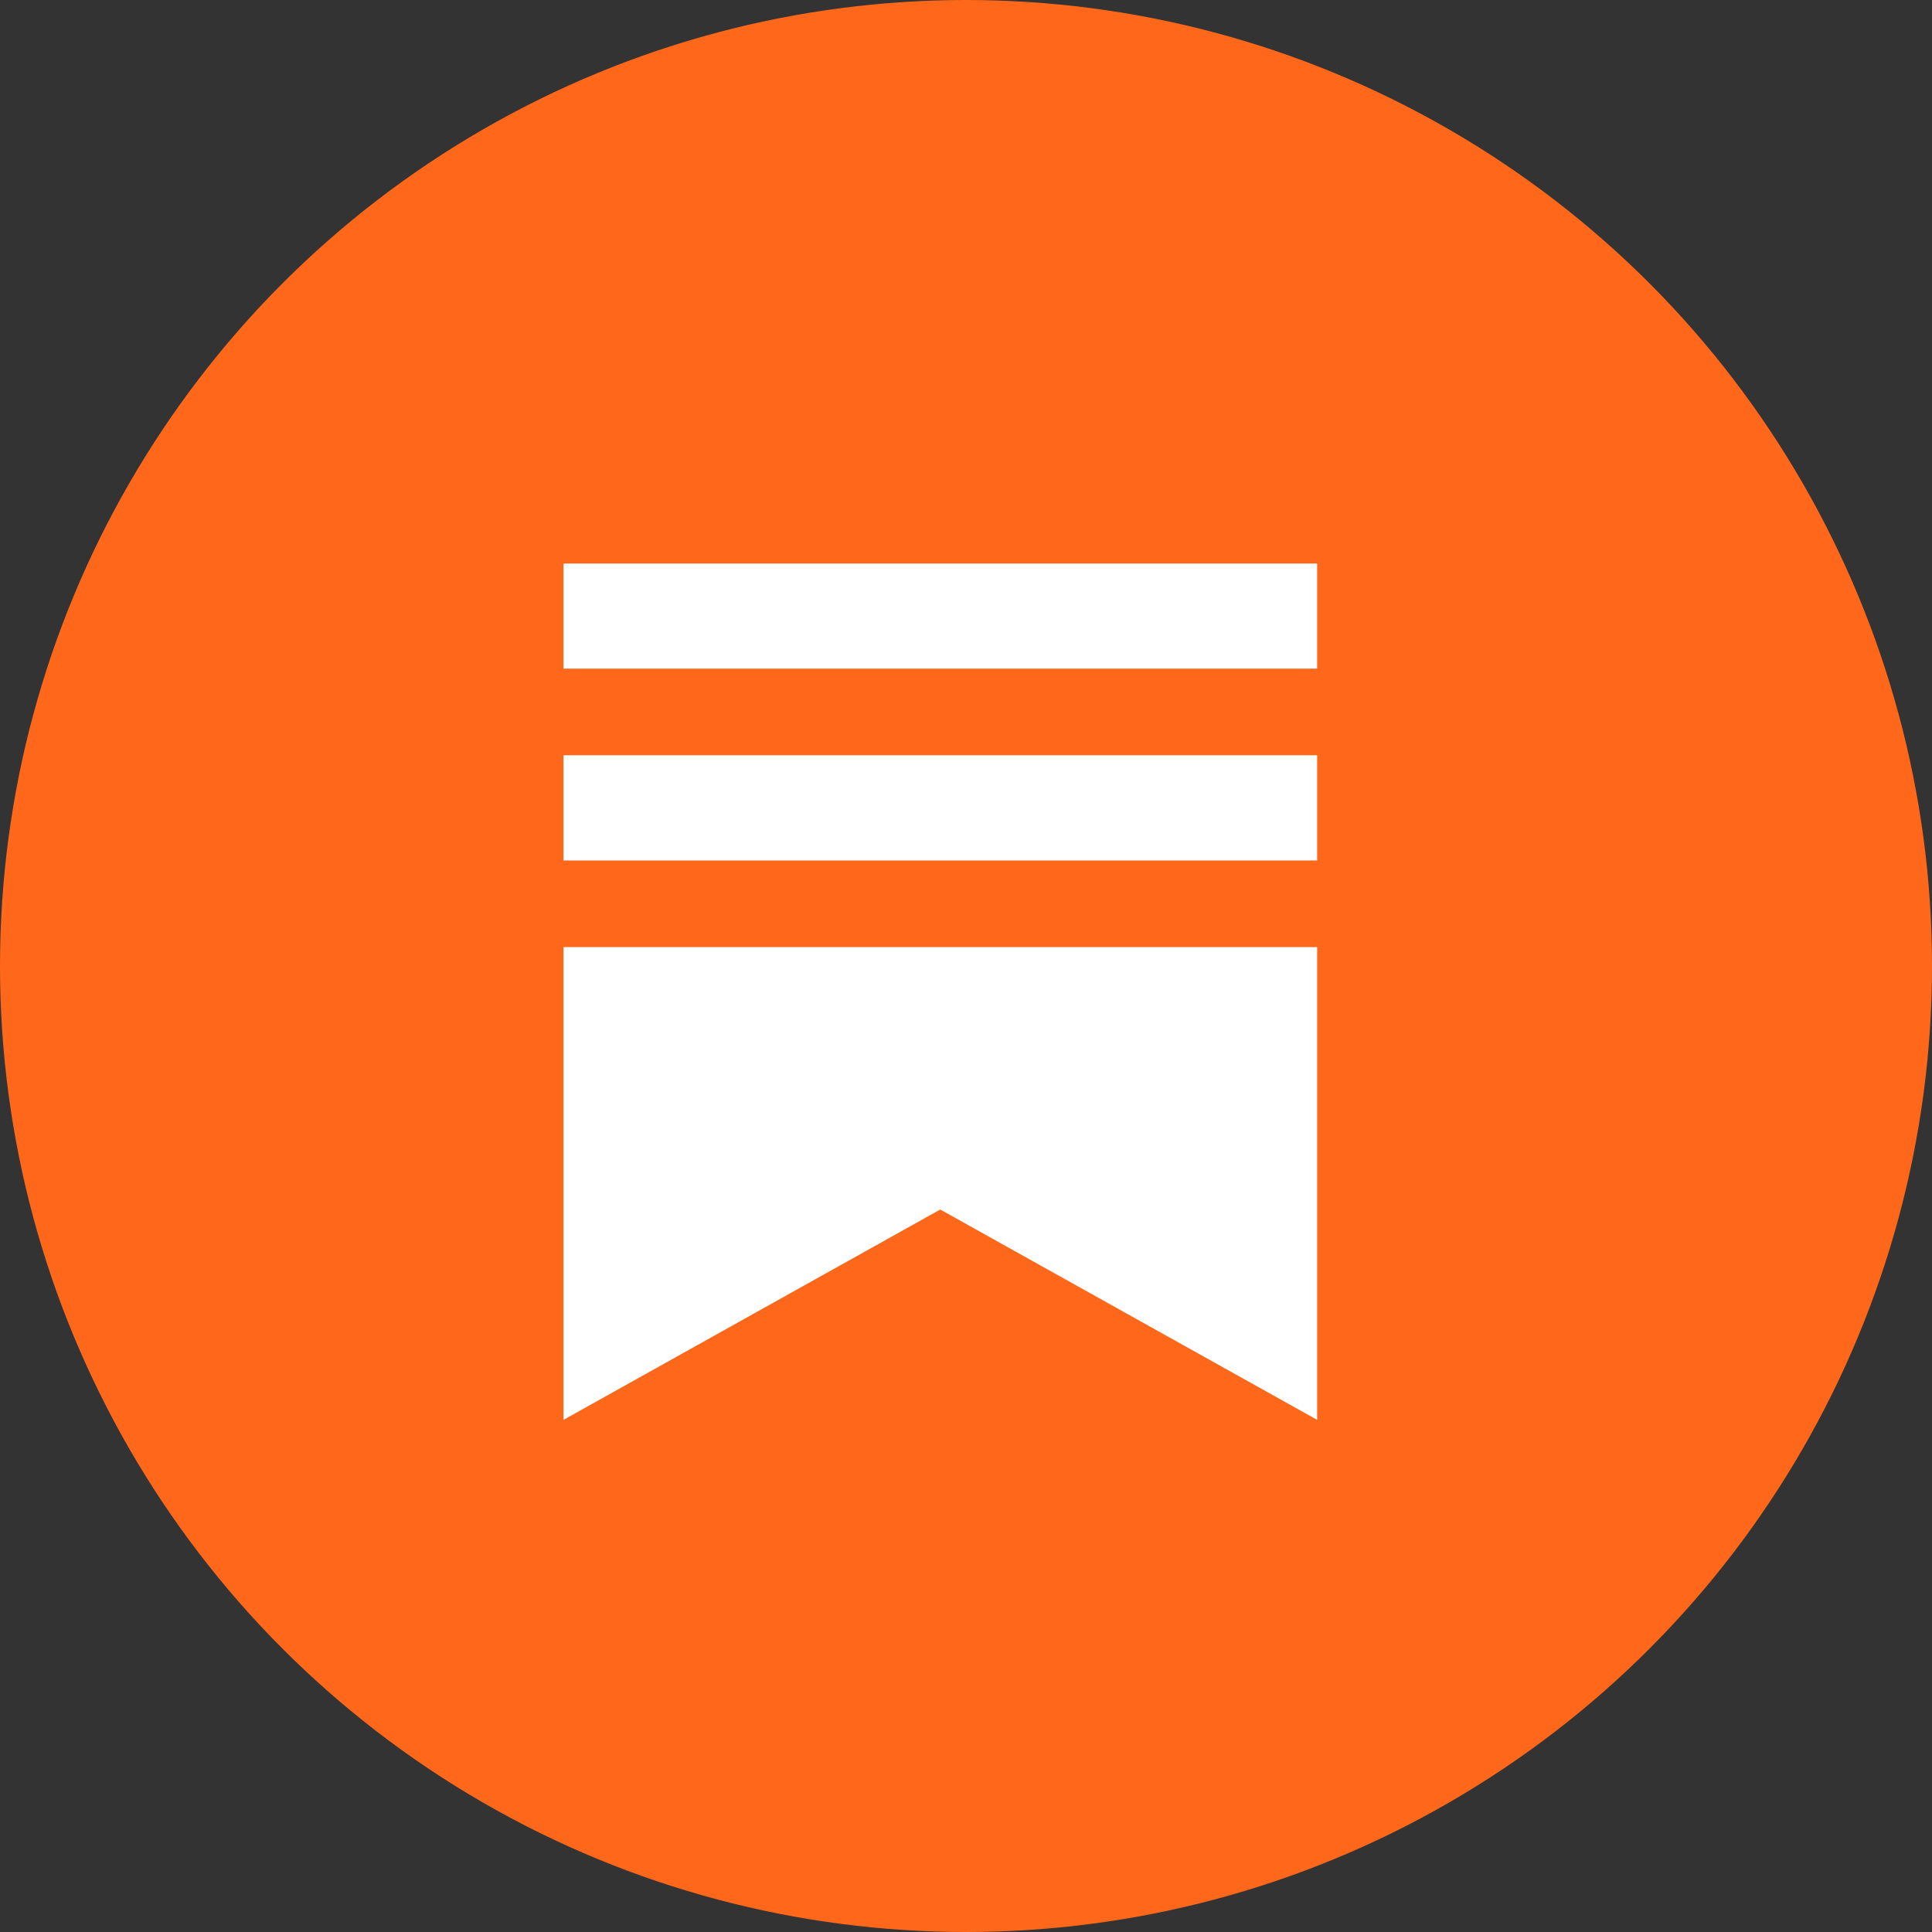
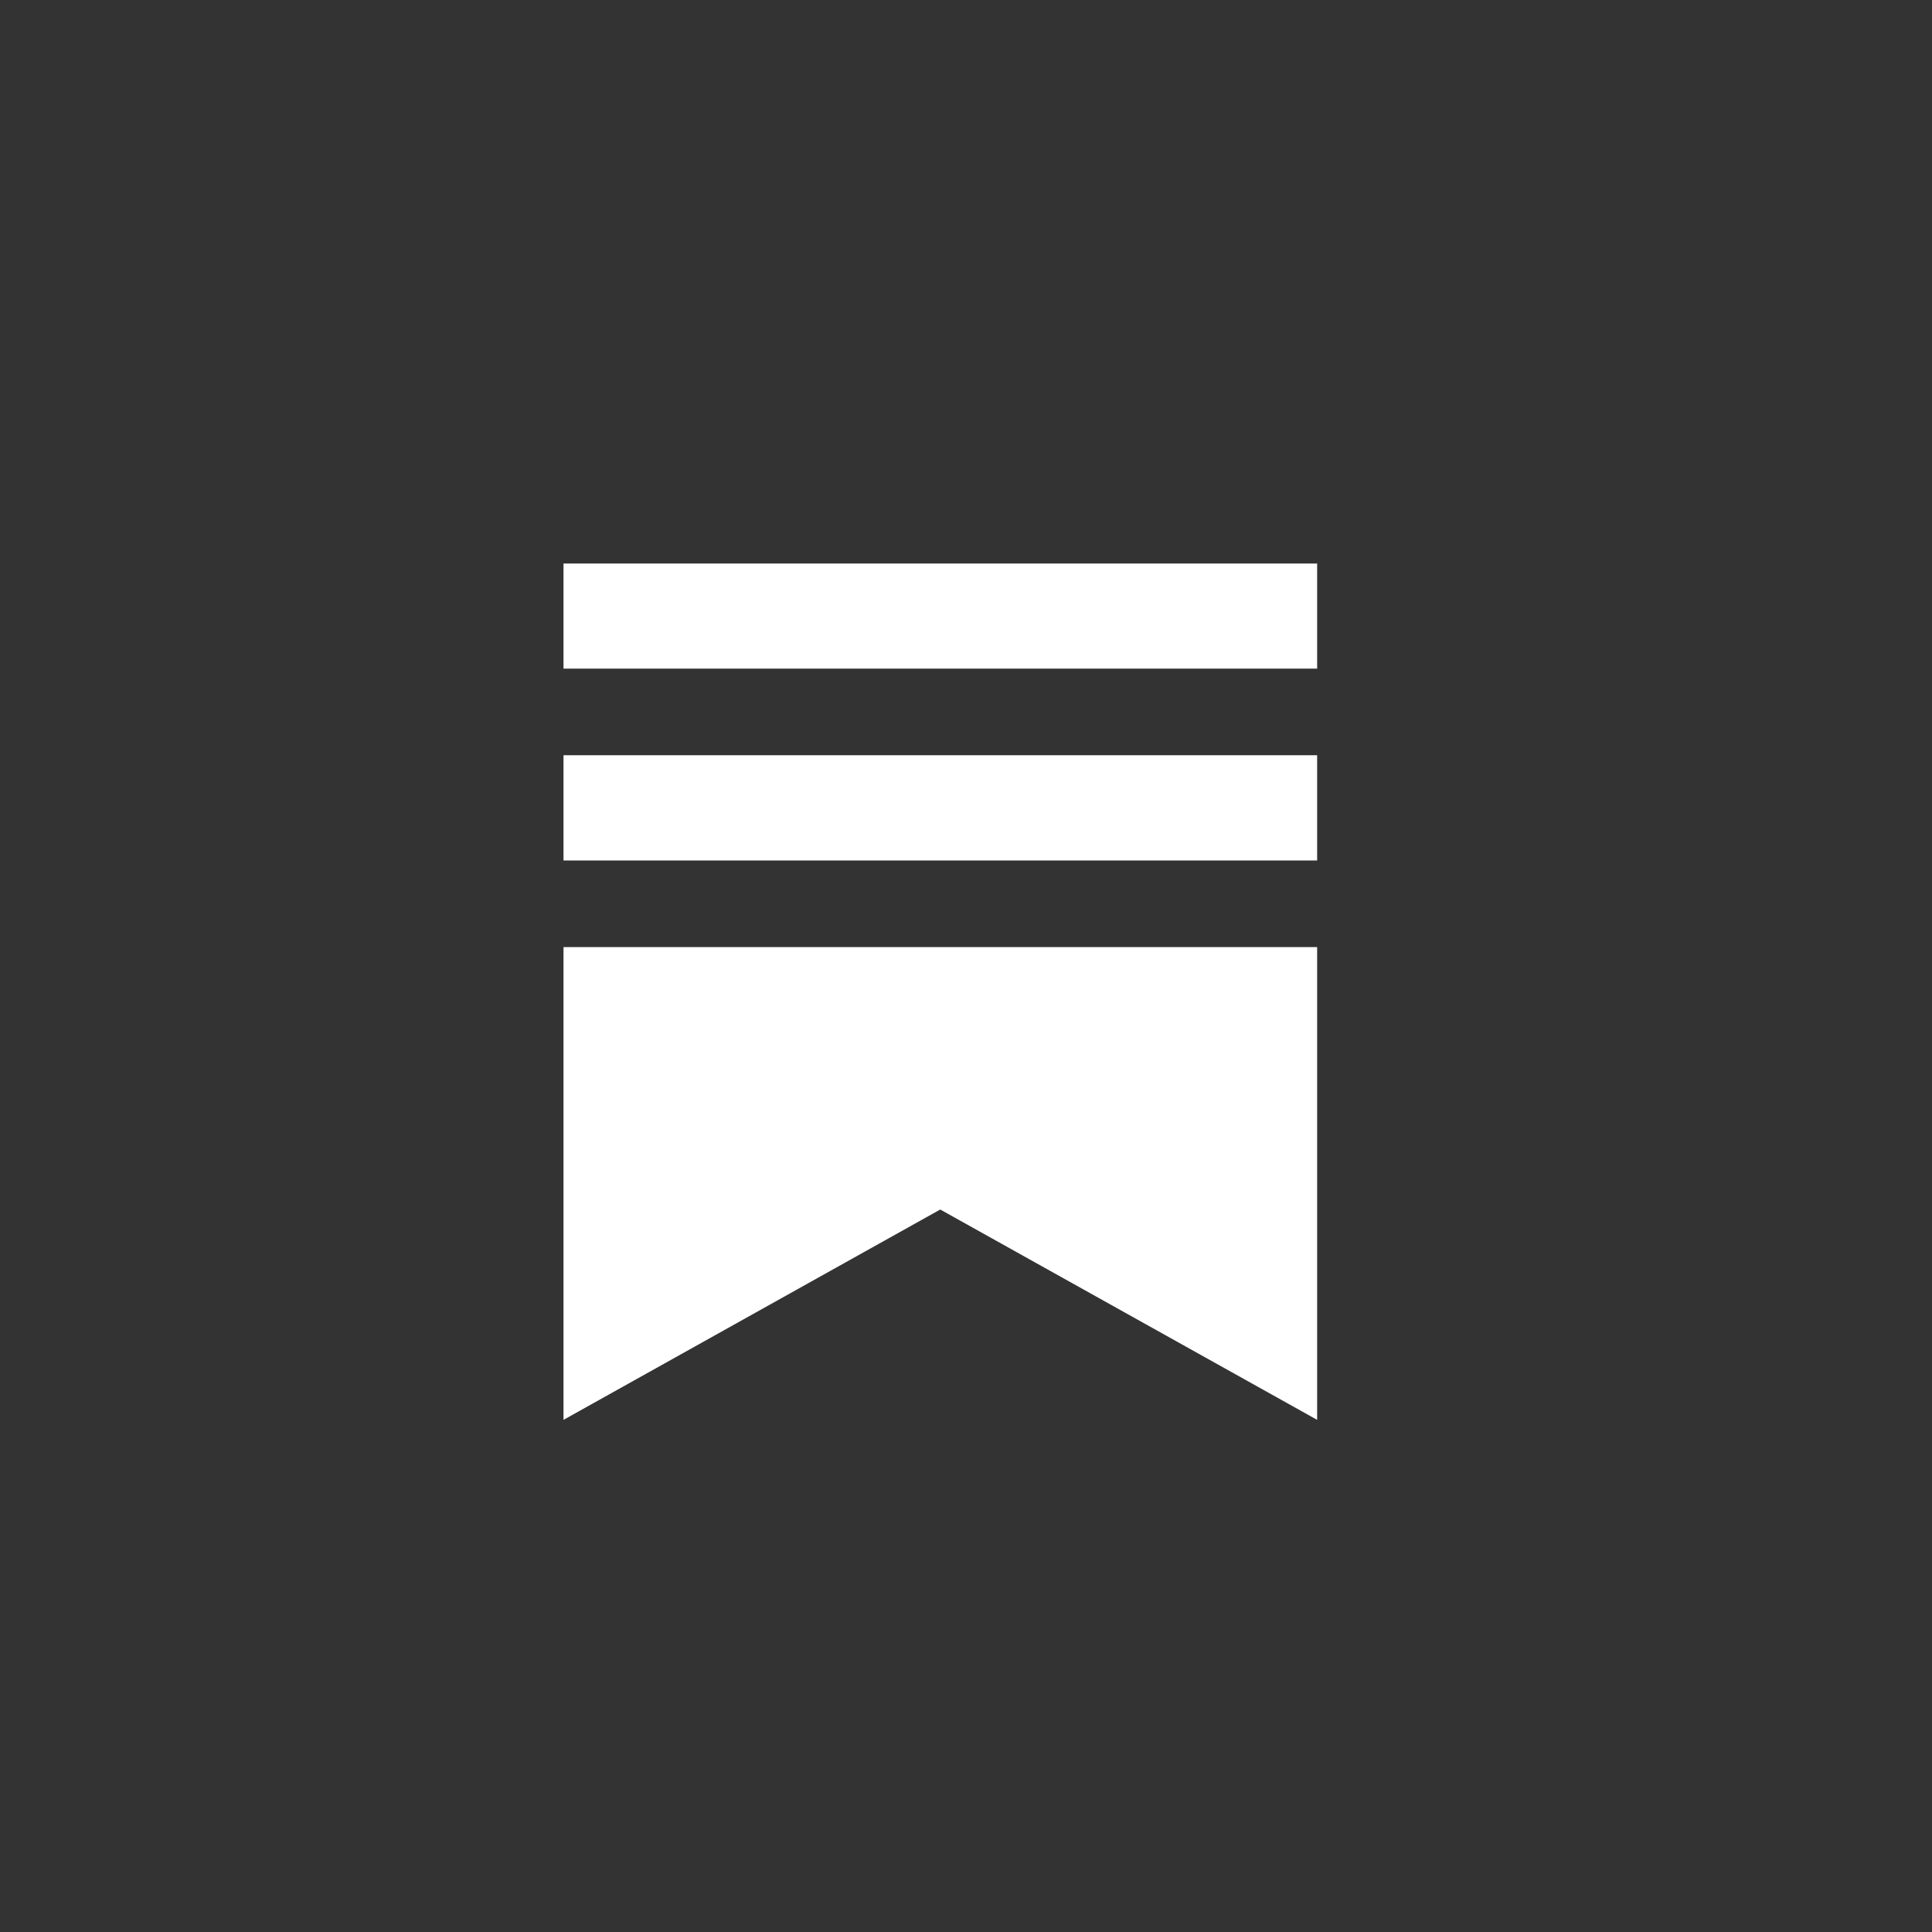
<svg xmlns="http://www.w3.org/2000/svg" width="24" height="24" viewBox="0 0 24 24" fill="none">
  <rect x="0" y="0" width="24" height="24" fill="#333333" stroke="none" />
-   <circle cx="12" cy="12" r="12" fill="#FF681A" />
-   <path fill-rule="evenodd" clip-rule="evenodd" d="M7 7H16.362V8.306H7V7ZM7 11.765H16.362V17.638L11.68 15.025L7 17.638V11.765ZM7 9.382H16.362V10.689H7V9.382Z" fill="white" />
+   <path fill-rule="evenodd" clip-rule="evenodd" d="M7 7H16.362V8.306H7V7ZM7 11.765H16.362V17.638L11.68 15.025L7 17.638V11.765ZM7 9.382H16.362V10.689H7Z" fill="white" />
</svg>